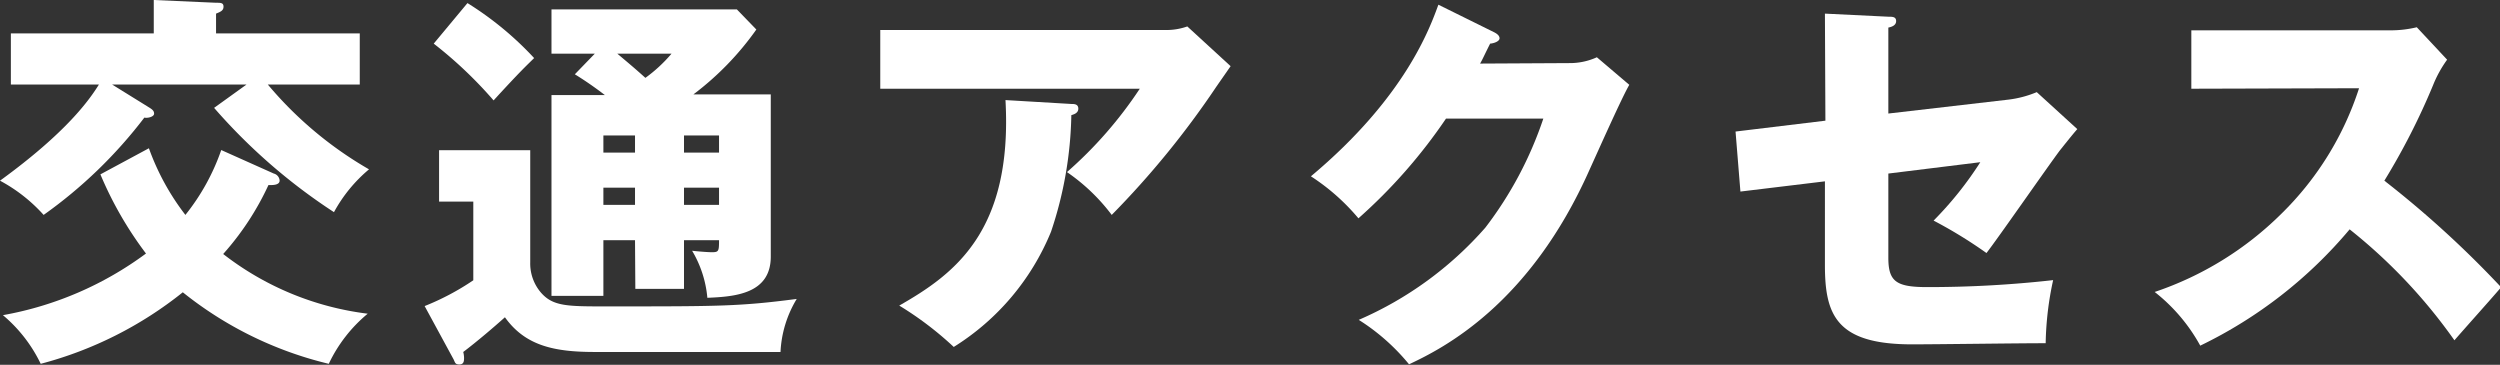
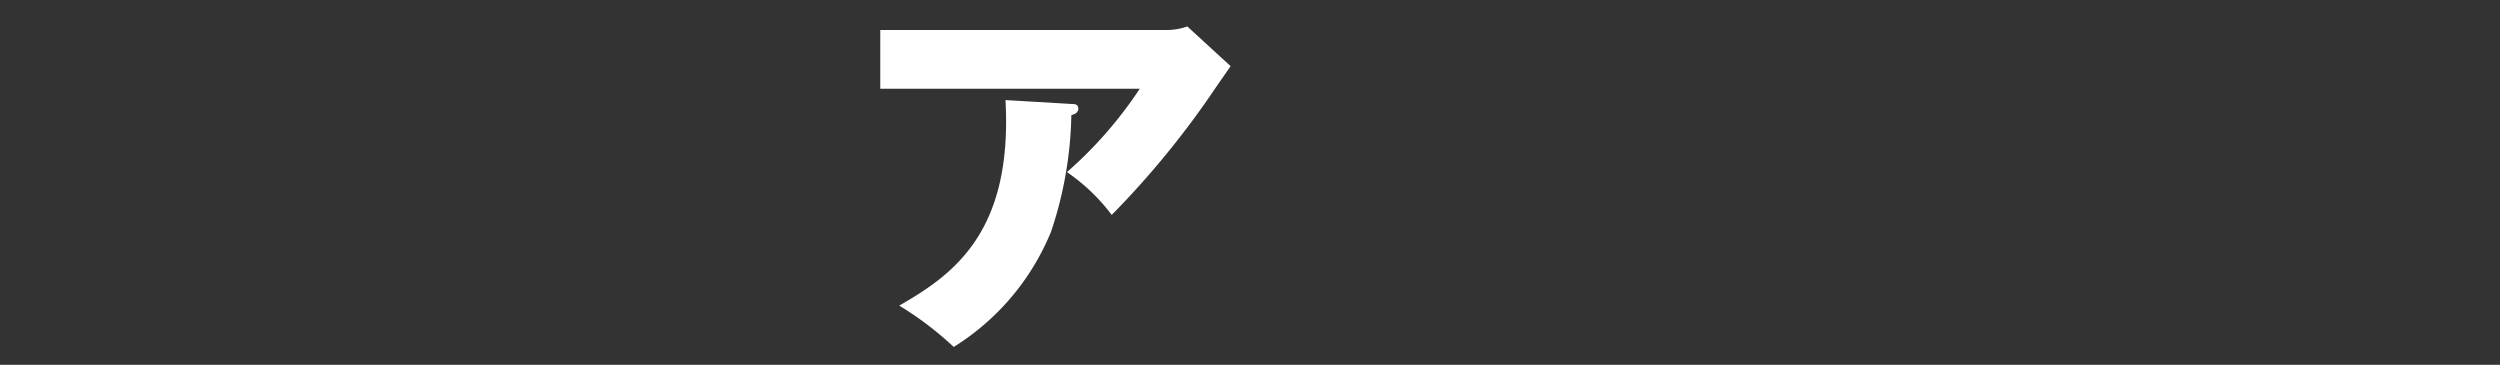
<svg xmlns="http://www.w3.org/2000/svg" id="レイヤー_1" data-name="レイヤー 1" viewBox="0 0 154.13 22.49">
  <rect x="0" y="0" width="154.13" height="22.49" fill="#333333" stroke="none" />
  <defs>
    <style>.cls-1{fill:#fff;}</style>
  </defs>
  <title>アートボード 5</title>
-   <path class="cls-1" d="M22.18,2.06V5.21H16.51a23.31,23.31,0,0,0,6.24,5.23,9.13,9.13,0,0,0-2.16,2.64A35.37,35.37,0,0,1,13.2,6.65l2-1.44H6.91L9.12,6.58c.26.16.38.24.38.43s-.4.29-.6.24a28.64,28.64,0,0,1-6.21,6A9.87,9.87,0,0,0,0,11.14c4.13-3,5.52-5,6.1-5.93H.67V2.06H9.48V0l3.84.17c.29,0,.46,0,.46.24s-.17.31-.46.43V2.06Zm-13,7.08a15,15,0,0,0,2.25,4.11,13.41,13.41,0,0,0,2.21-4l3.24,1.45a.48.48,0,0,1,.36.43c0,.31-.5.28-.69.28a17.15,17.15,0,0,1-2.79,4.25,18.11,18.11,0,0,0,8.91,3.68,9,9,0,0,0-2.4,3.09,22.88,22.88,0,0,1-9-4.41,23.62,23.62,0,0,1-8.76,4.41,9,9,0,0,0-2.33-3A21,21,0,0,0,9,15.63a22.56,22.56,0,0,1-2.81-4.88Z" />
-   <path class="cls-1" d="M32.69,9.26v6.92a2.75,2.75,0,0,0,.67,1.87c.74.84,1.63.84,4,.84,7,0,8.23,0,11.76-.46a6.92,6.92,0,0,0-1,3.27H36.67c-2.52,0-4.29-.39-5.54-2.14-.67.6-1.71,1.49-2.57,2.14a1.55,1.55,0,0,1,.05.36c0,.17,0,.41-.29.41s-.26-.15-.38-.36l-1.76-3.24a15.74,15.74,0,0,0,3-1.59V12.43H27.07V9.26ZM28.82.19a20,20,0,0,1,4.11,3.39c-.43.43-.77.72-2.5,2.61a25.94,25.94,0,0,0-3.69-3.5ZM39.15,14.81H37.2v3.43H34V5.86h3.29a21.57,21.57,0,0,0-1.85-1.28l1.23-1.27H34V.58H45.43l1.2,1.24a18,18,0,0,1-3.88,4h4.77v10c0,2.3-2.21,2.47-3.91,2.54a6.84,6.84,0,0,0-.94-2.9c.63.07,1.11.09,1.2.09.44,0,.46-.05.46-.74H42.17v3h-3Zm0-6.46H37.2V9.41h1.95Zm0,3.22H37.2v1.06h1.95ZM38.06,3.31c1.06.89,1.18,1,1.73,1.49A9.08,9.08,0,0,0,41.4,3.31Zm4.11,6.1h2.16V8.35H42.17Zm0,3.22h2.16V11.57H42.17Z" />
  <path class="cls-1" d="M71.86,1.85a3.84,3.84,0,0,0,1.34-.22l2.67,2.45L75,5.33a54.49,54.49,0,0,1-6.46,7.92,11.76,11.76,0,0,0-2.76-2.64,25.46,25.46,0,0,0,4.49-5.14h-16V1.85ZM66.05,6.41c.17,0,.43,0,.43.29s-.31.36-.43.4a23.75,23.75,0,0,1-1.25,7.18,15.1,15.1,0,0,1-6,7.11,20.47,20.47,0,0,0-3.36-2.55c3.36-1.92,7-4.54,6.55-12.67Z" />
-   <path class="cls-1" d="M96.75,3.89a4,4,0,0,0,1.7-.36l2,1.7c-.43.72-1.89,4-2.45,5.23-3.69,8.31-9,11-11.13,12a12.87,12.87,0,0,0-3.1-2.74,22,22,0,0,0,7.8-5.68,23.11,23.11,0,0,0,3.58-6.73h-6a32.68,32.68,0,0,1-5.4,6.15,13.08,13.08,0,0,0-2.93-2.59C86.64,6,88.15,1.73,88.68.29L92.14,2c.09.05.31.17.31.36s-.34.31-.58.33c-.38.75-.45.94-.62,1.23Z" />
-   <path class="cls-1" d="M112.51.84l3.91.19c.25,0,.48,0,.48.27s-.28.36-.48.4V7l7.42-.86a6.53,6.53,0,0,0,1.73-.46l2.5,2.28c-.32.36-.87,1.06-1.08,1.32-.75,1-3.84,5.45-4.52,6.32a28.18,28.18,0,0,0-3.26-2,21.67,21.67,0,0,0,2.88-3.6l-5.67.7v5.18c0,1.46.46,1.82,2.38,1.82a68.89,68.89,0,0,0,7.78-.43,19.58,19.58,0,0,0-.46,3.89c-1.82,0-6.58.07-8.25.07-4.69,0-5.36-1.85-5.36-4.9V11.18l-5.21.63L107,8.11l5.54-.67Z" />
-   <path class="cls-1" d="M135.1,5.47V1.87h12.26A6.83,6.83,0,0,0,149,1.68l1.87,2A7.29,7.29,0,0,0,150,5.26a42,42,0,0,1-3,5.88,62.35,62.35,0,0,1,7.2,6.57c-.79.92-2.09,2.36-2.88,3.27a33,33,0,0,0-6.46-6.84,27.79,27.79,0,0,1-9.21,7.17A10.79,10.79,0,0,0,132.84,18a20.26,20.26,0,0,0,7.8-4.81,19,19,0,0,0,4.8-7.75Z" />
</svg>